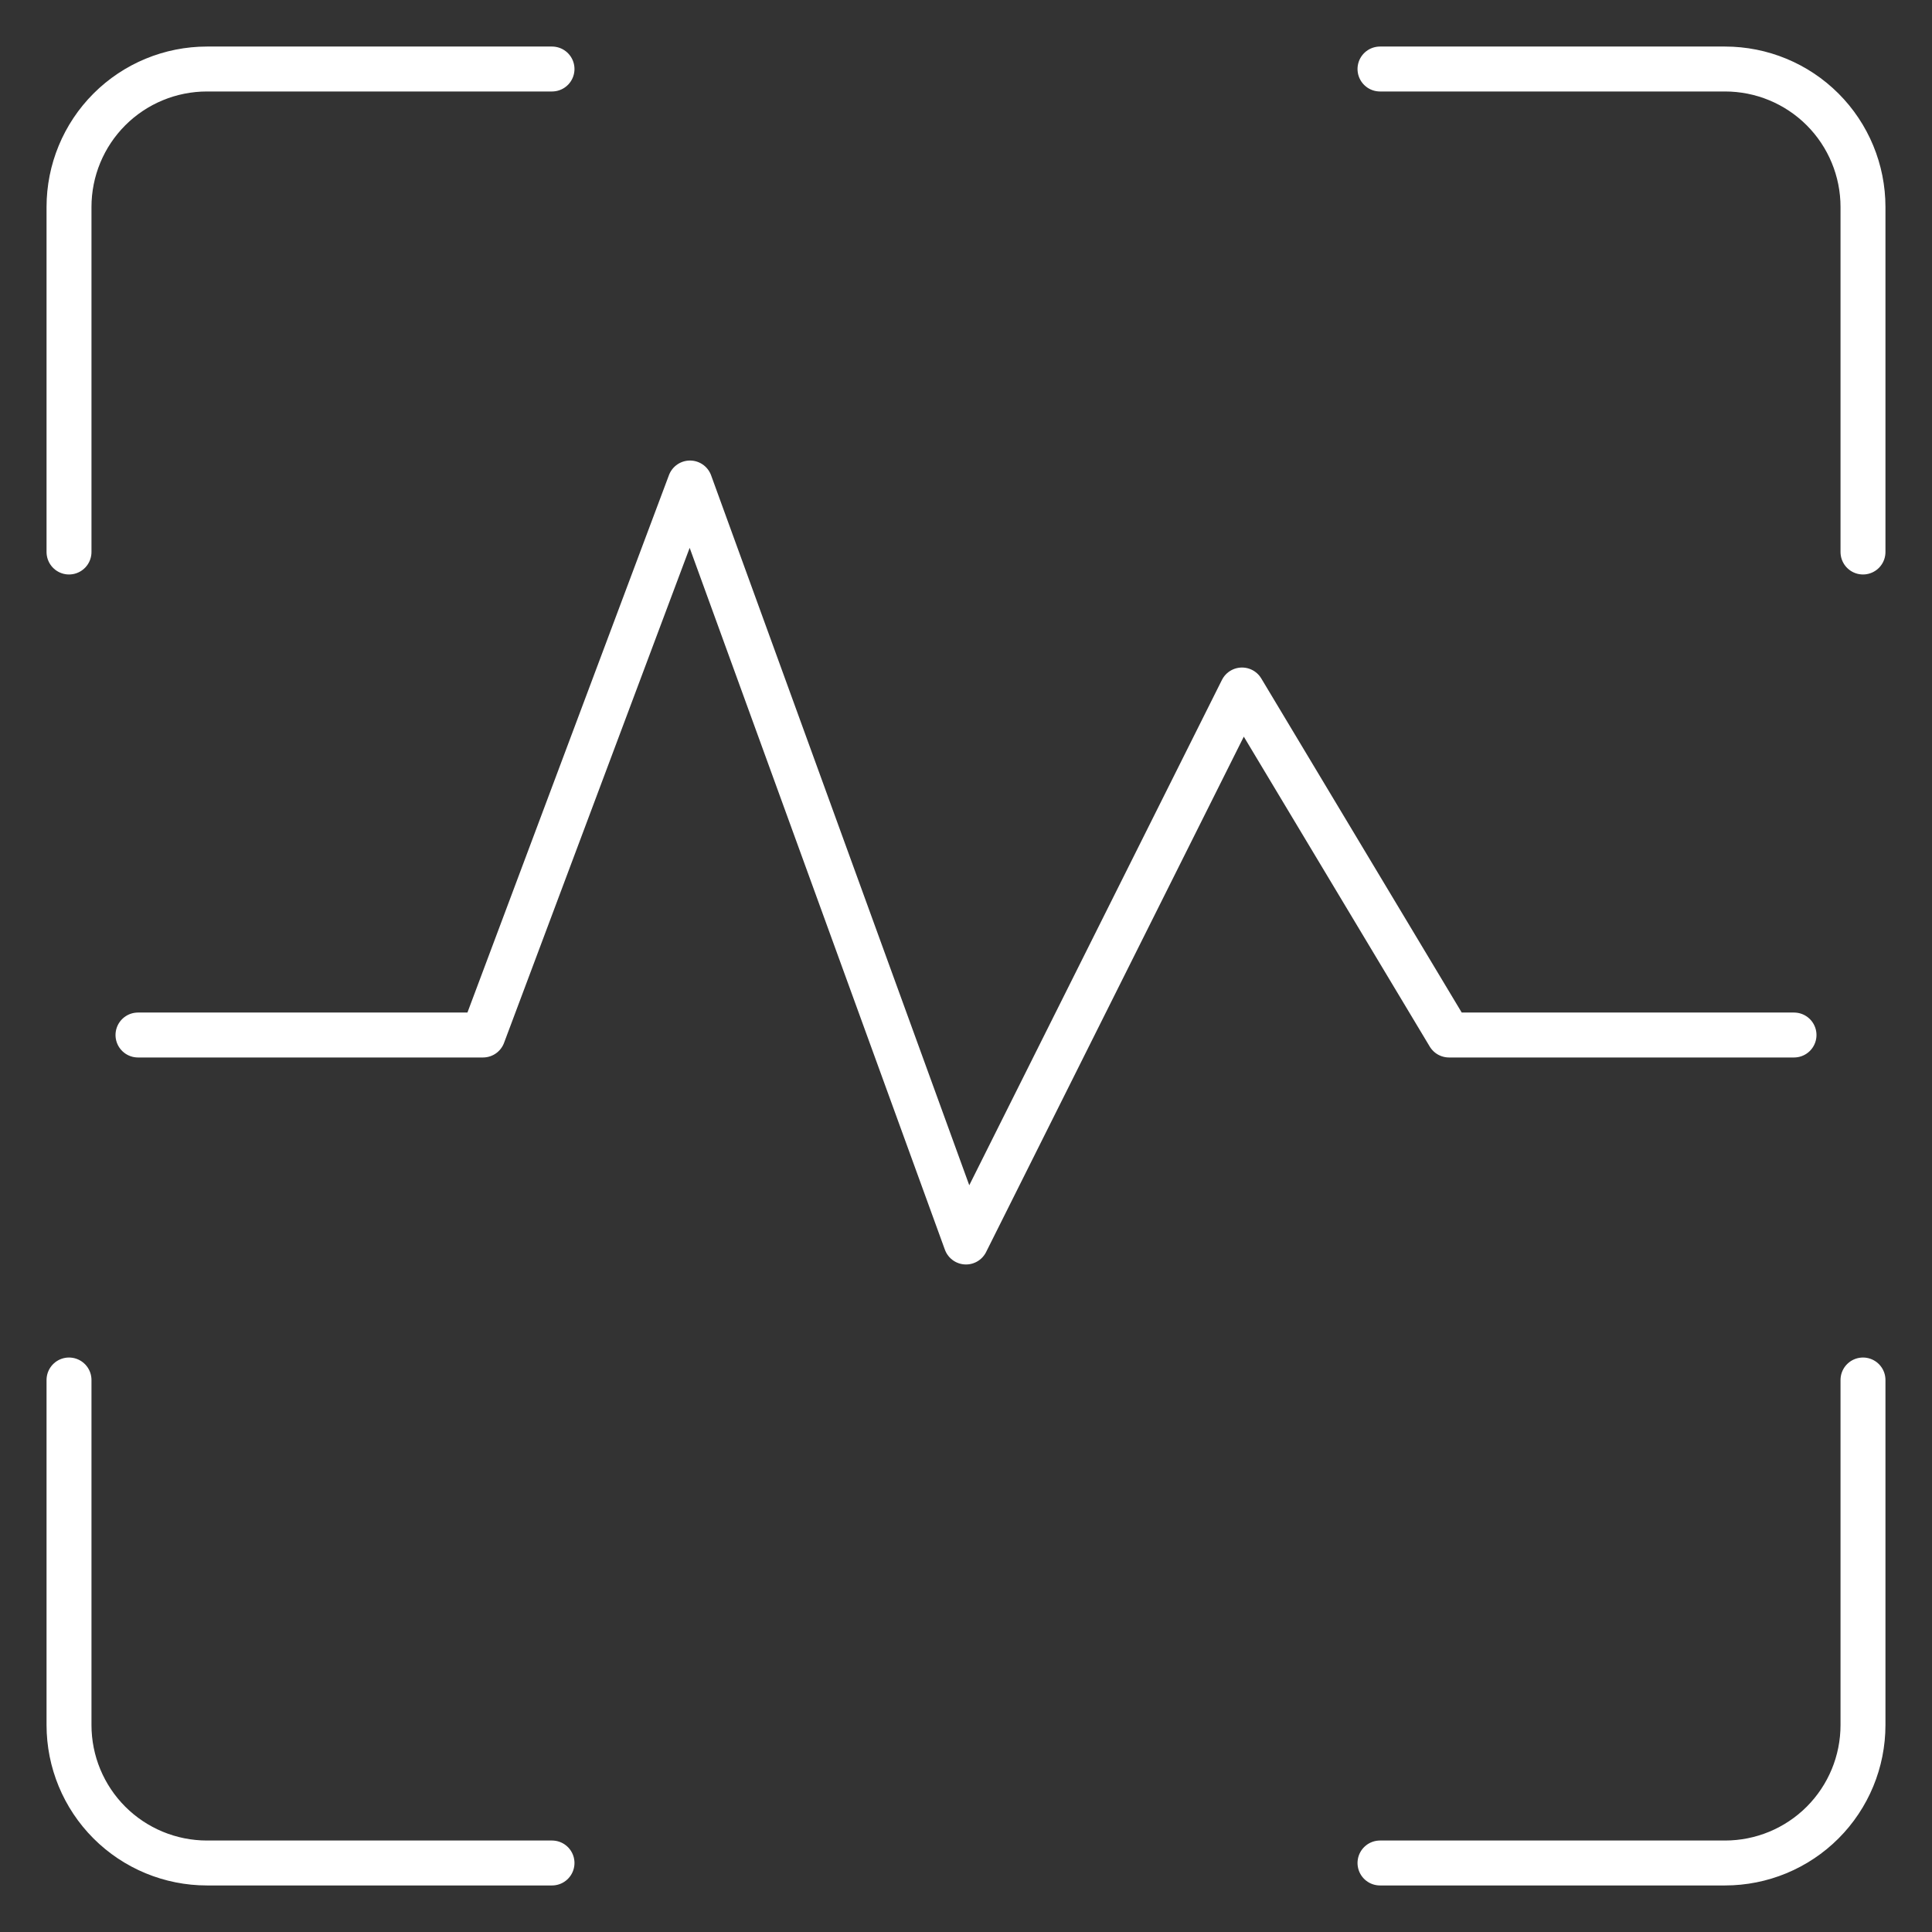
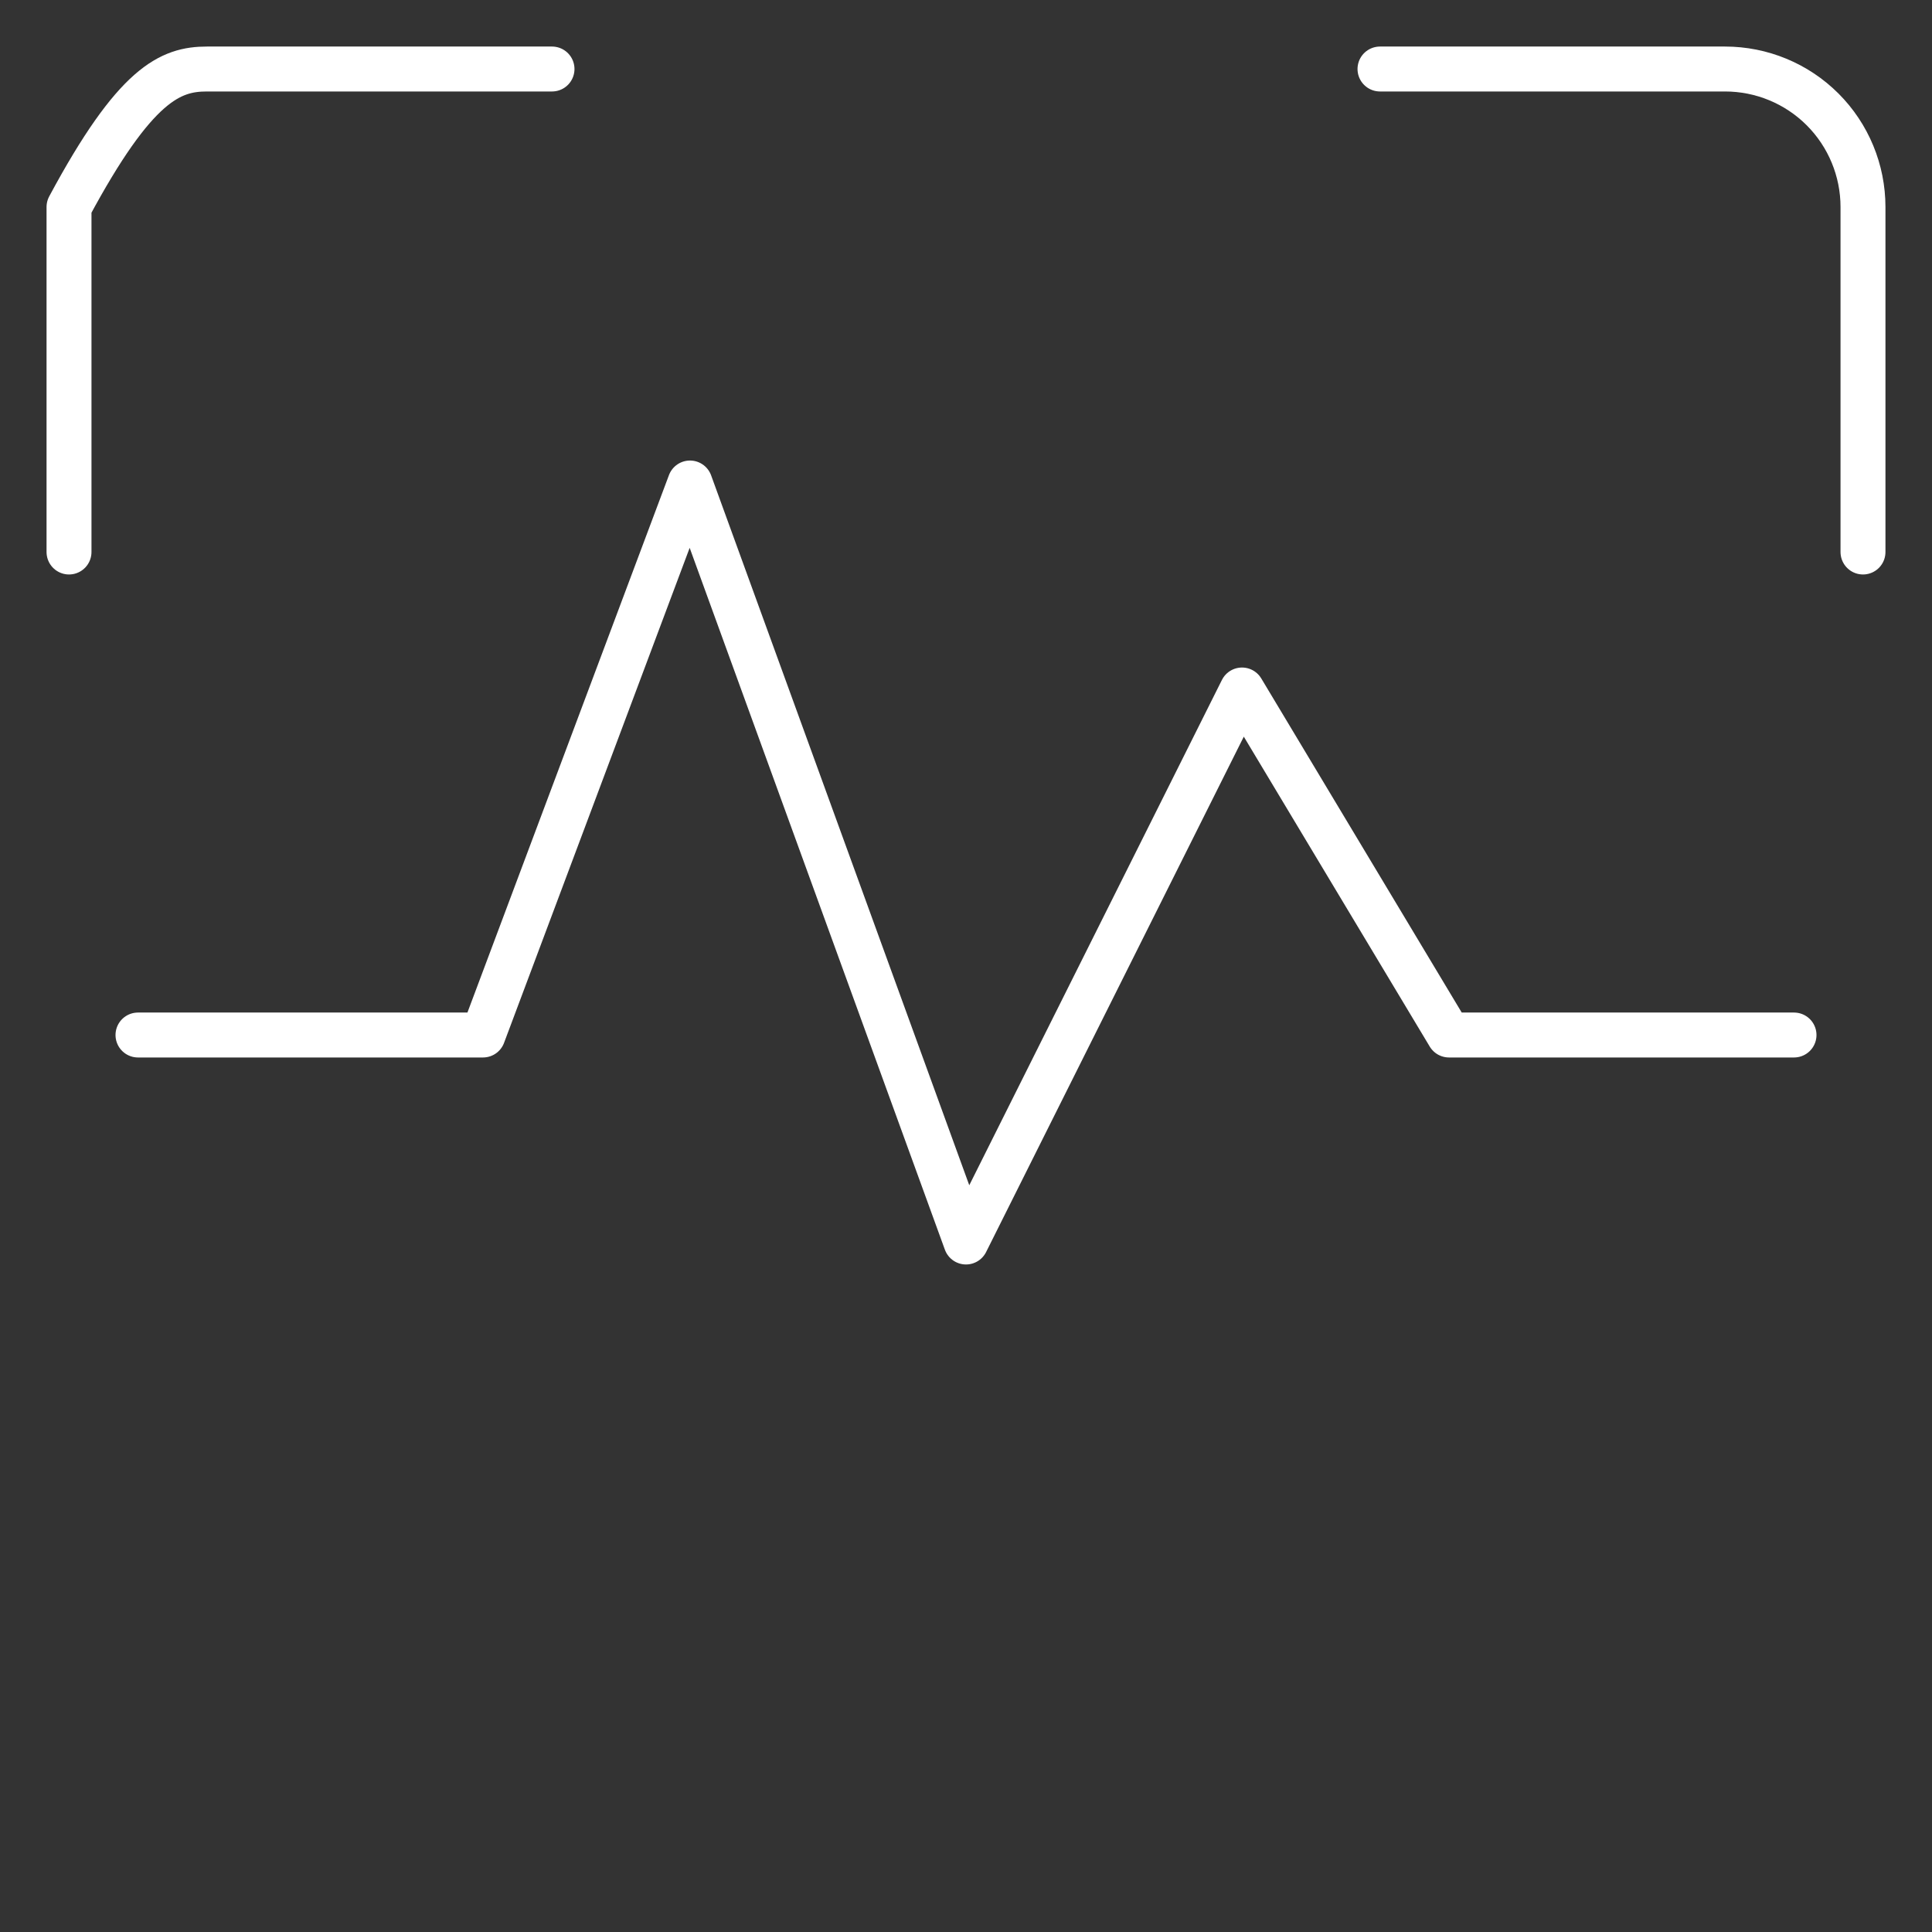
<svg xmlns="http://www.w3.org/2000/svg" width="43" height="43" viewBox="0 0 43 43" fill="none">
  <rect x="0" y="0" width="43" height="43" fill="#333333" stroke="none" />
-   <path d="M1.536 12.286V4.607C1.536 3.793 1.859 3.011 2.435 2.435C3.011 1.859 3.793 1.536 4.607 1.536H12.286" stroke="white" stroke-linecap="round" stroke-linejoin="round" />
+   <path d="M1.536 12.286V4.607C3.011 1.859 3.793 1.536 4.607 1.536H12.286" stroke="white" stroke-linecap="round" stroke-linejoin="round" />
  <path d="M41.464 12.286V4.607C41.464 3.793 41.141 3.011 40.565 2.435C39.989 1.859 39.208 1.536 38.393 1.536H30.714" stroke="white" stroke-linecap="round" stroke-linejoin="round" />
-   <path d="M1.536 30.714V38.393C1.536 39.208 1.859 39.989 2.435 40.565C3.011 41.141 3.793 41.464 4.607 41.464H12.286" stroke="white" stroke-linecap="round" stroke-linejoin="round" />
-   <path d="M41.464 30.714V38.393C41.464 39.208 41.141 39.989 40.565 40.565C39.989 41.141 39.208 41.464 38.393 41.464H30.714" stroke="white" stroke-linecap="round" stroke-linejoin="round" />
  <path d="M3.071 23.036H10.75L15.357 10.75L21.5 27.643L27.643 15.357L32.25 23.036H39.929" stroke="white" stroke-linecap="round" stroke-linejoin="round" />
</svg>